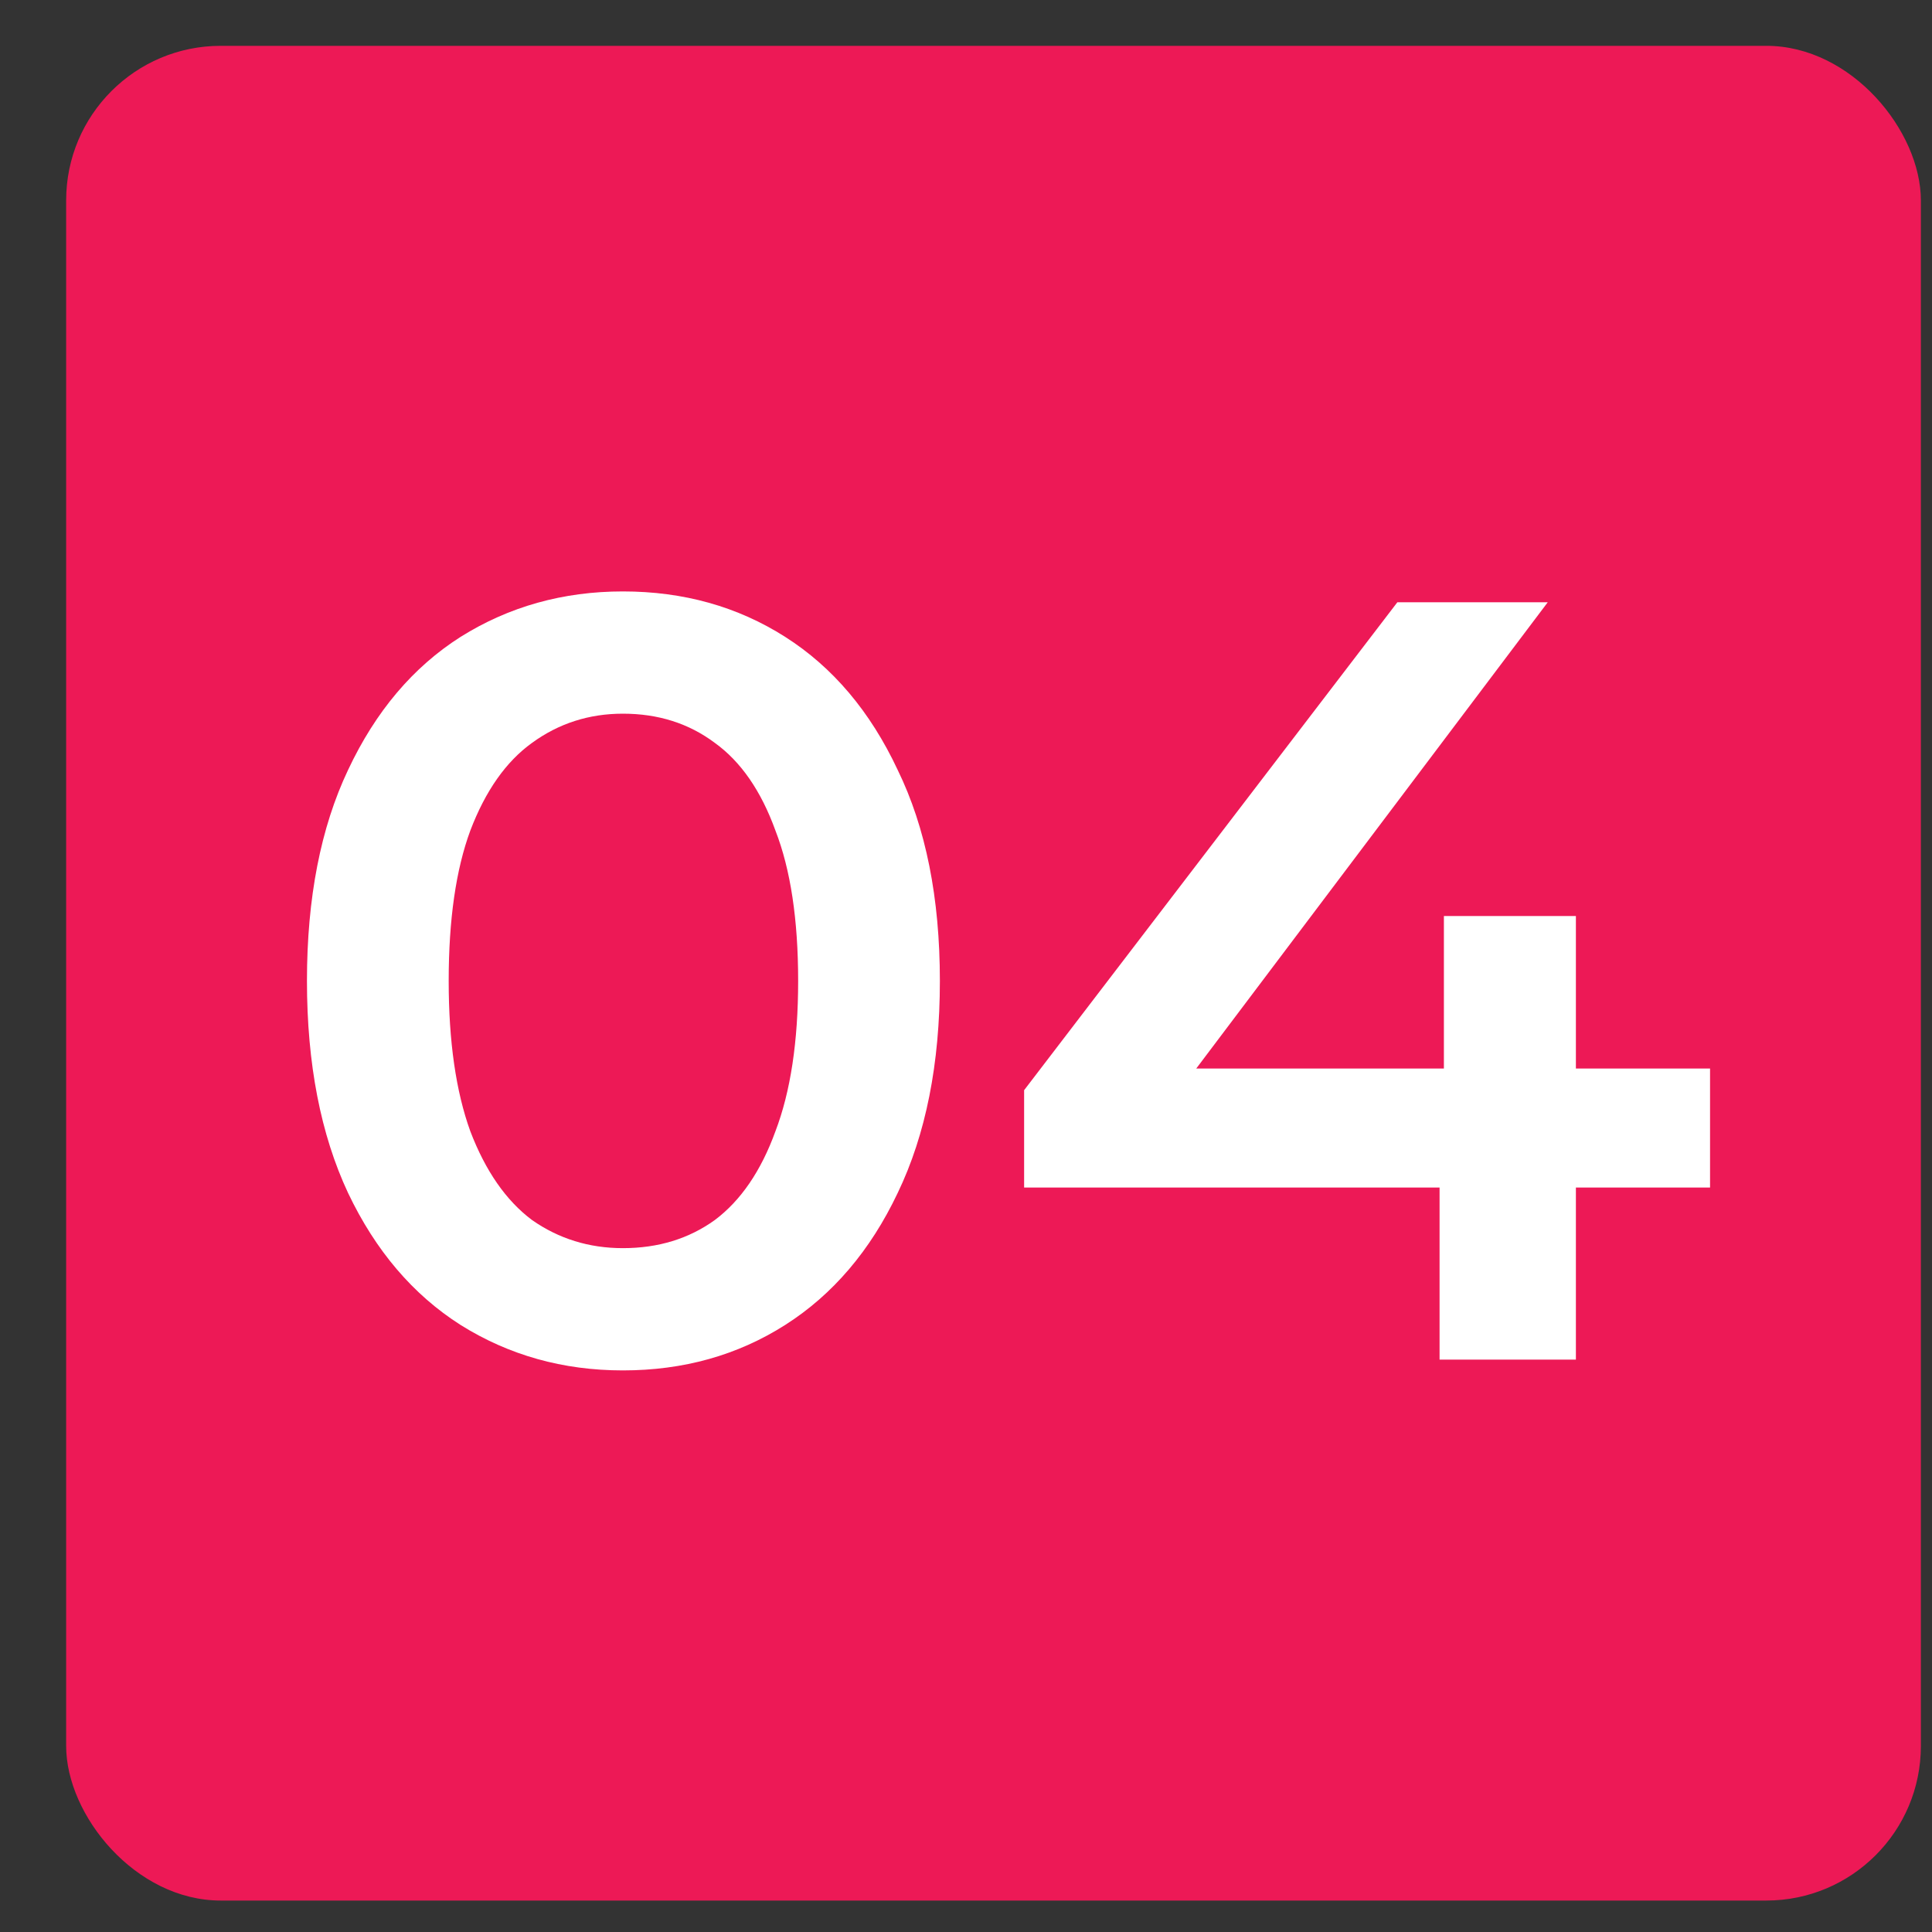
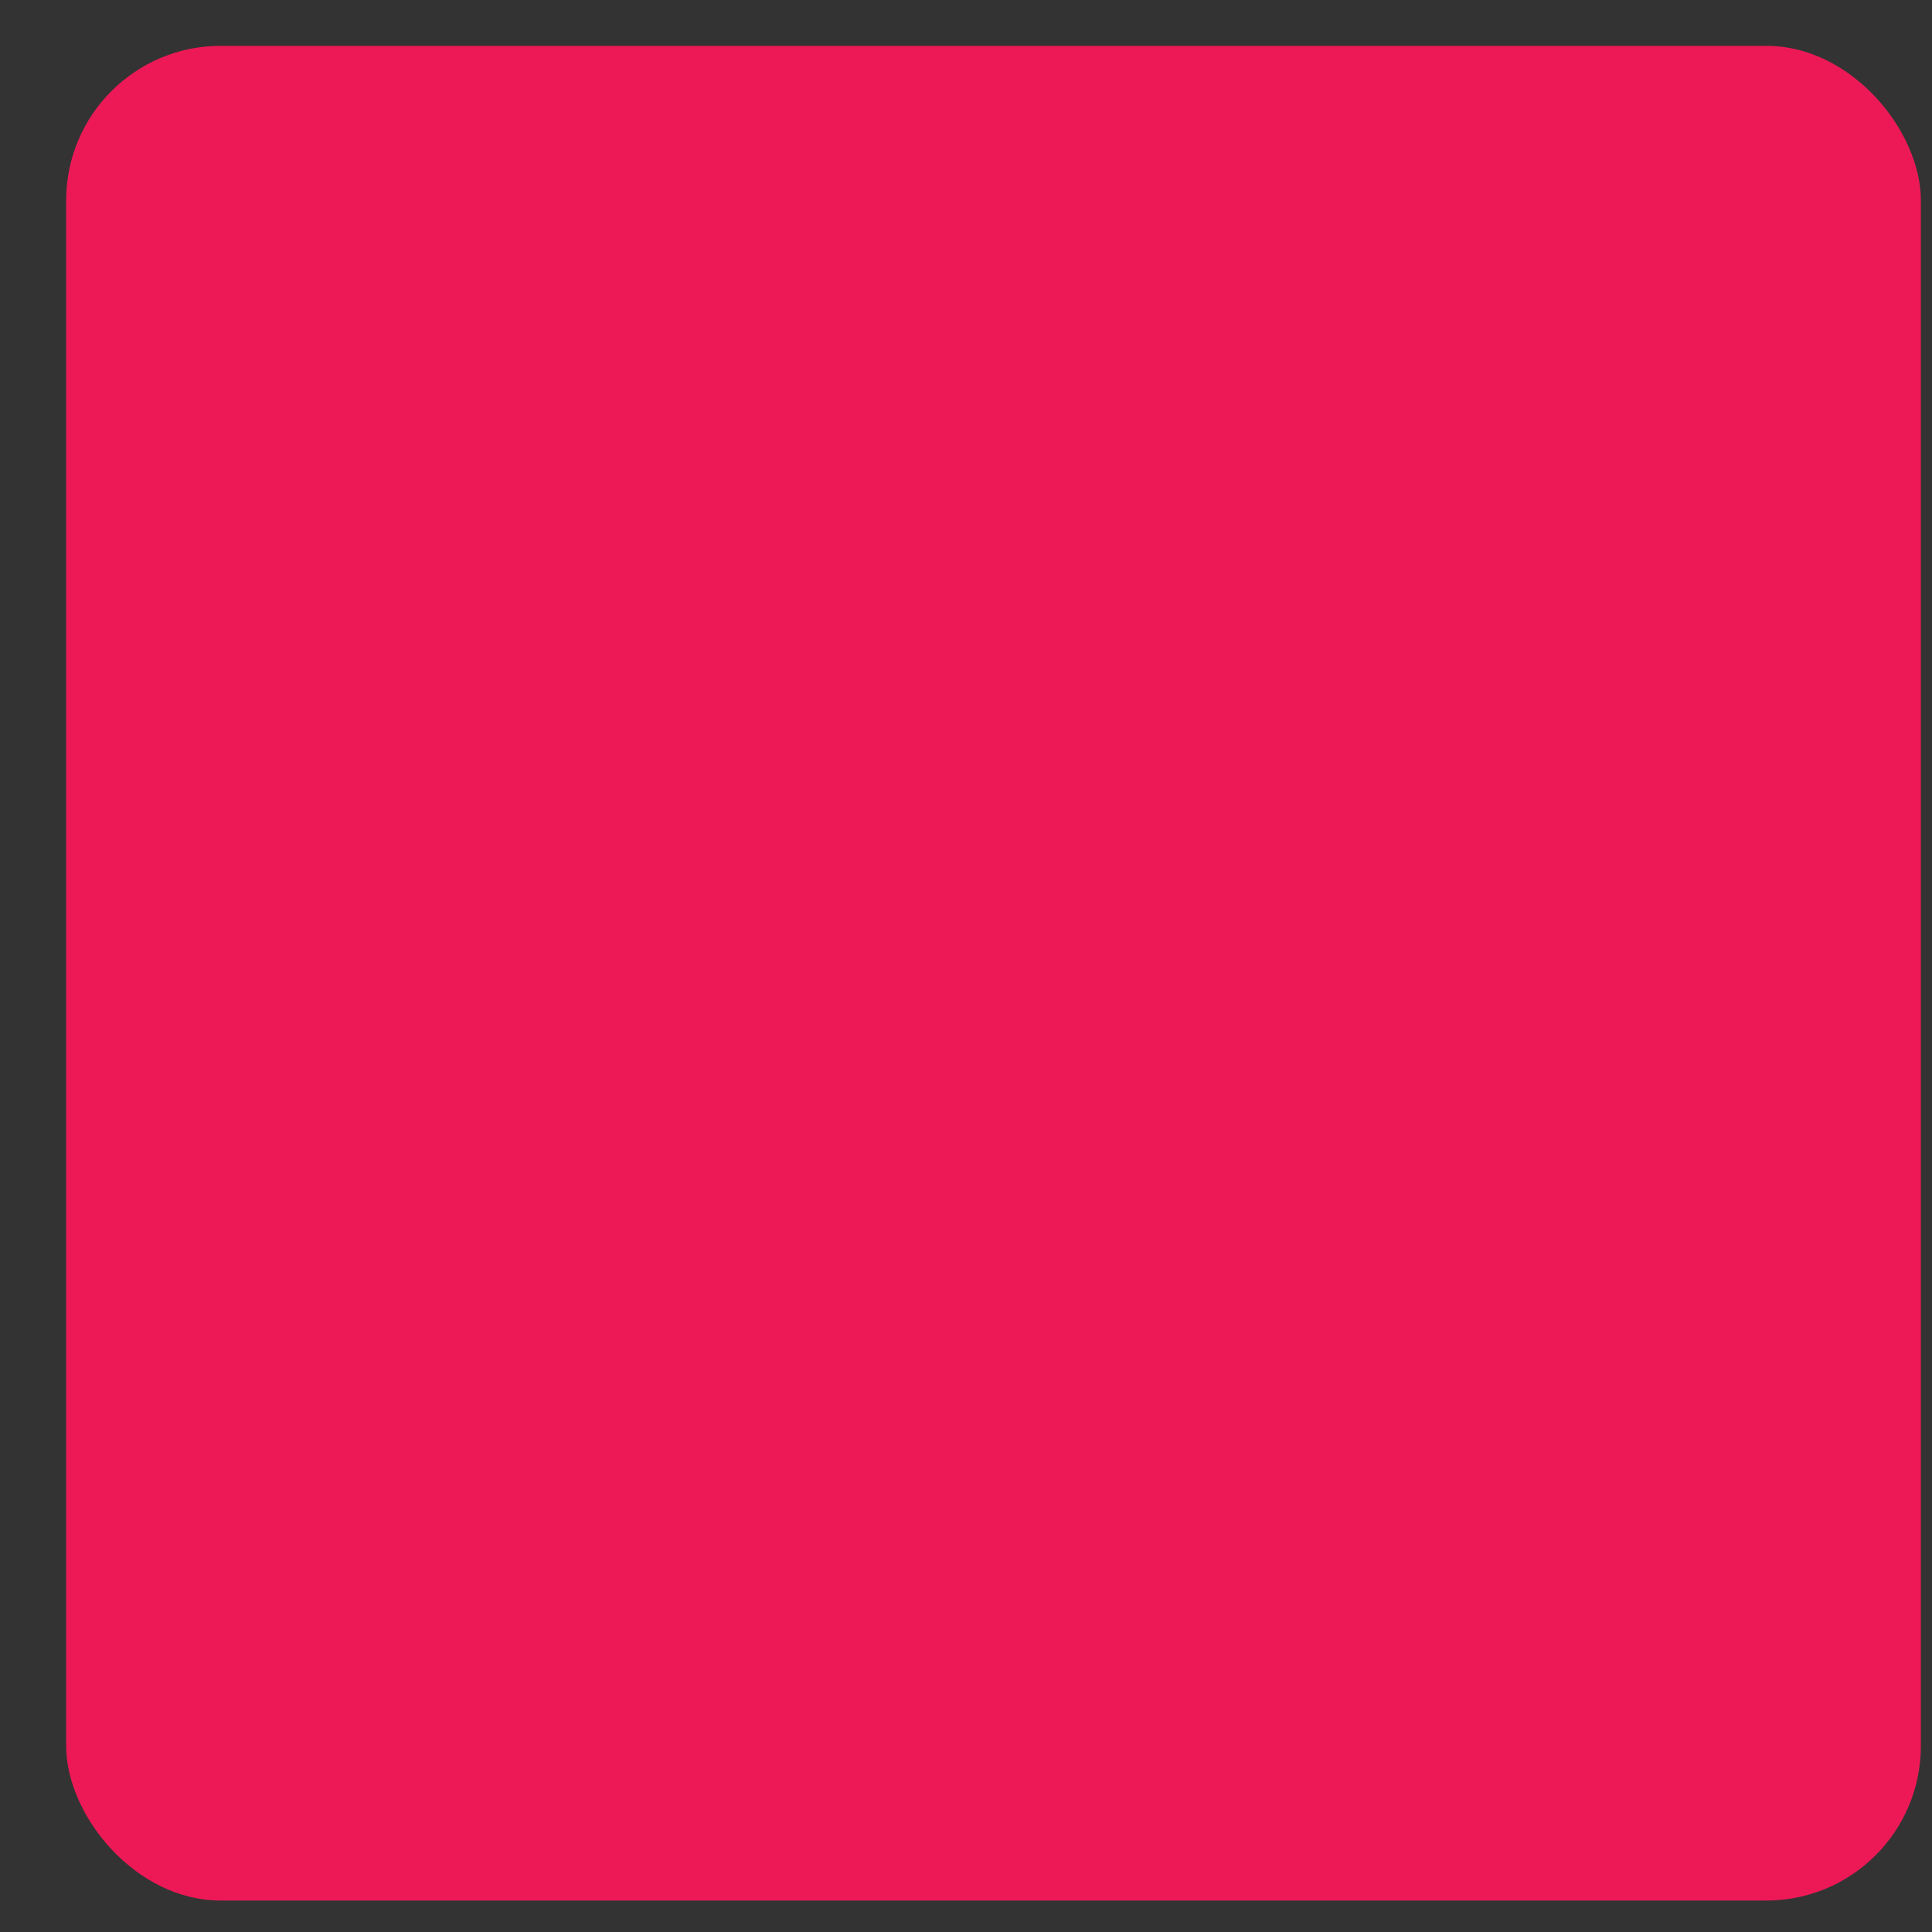
<svg xmlns="http://www.w3.org/2000/svg" width="25" height="25" viewBox="0 0 25 25" fill="none">
  <rect x="0" y="0" width="25" height="25" fill="#333333" stroke="none" />
  <rect x="0.856" y="0.593" width="24" height="24" rx="2" fill="#ED1956" />
-   <path d="M8.06 17.733C7.286 17.733 6.586 17.537 5.96 17.145C5.344 16.753 4.859 16.183 4.504 15.437C4.15 14.681 3.972 13.766 3.972 12.693C3.972 11.619 4.15 10.709 4.504 9.963C4.859 9.207 5.344 8.633 5.96 8.241C6.586 7.849 7.286 7.653 8.06 7.653C8.844 7.653 9.544 7.849 10.16 8.241C10.776 8.633 11.262 9.207 11.616 9.963C11.98 10.709 12.162 11.619 12.162 12.693C12.162 13.766 11.98 14.681 11.616 15.437C11.262 16.183 10.776 16.753 10.16 17.145C9.544 17.537 8.844 17.733 8.06 17.733ZM8.06 16.151C8.518 16.151 8.914 16.029 9.25 15.787C9.586 15.535 9.848 15.152 10.034 14.639C10.23 14.125 10.328 13.477 10.328 12.693C10.328 11.899 10.23 11.251 10.034 10.747C9.848 10.233 9.586 9.855 9.25 9.613C8.914 9.361 8.518 9.235 8.06 9.235C7.622 9.235 7.23 9.361 6.884 9.613C6.548 9.855 6.282 10.233 6.086 10.747C5.9 11.251 5.806 11.899 5.806 12.693C5.806 13.477 5.9 14.125 6.086 14.639C6.282 15.152 6.548 15.535 6.884 15.787C7.23 16.029 7.622 16.151 8.06 16.151ZM13.252 15.367V14.107L18.082 7.793H20.028L15.268 14.107L14.358 13.827H22.128V15.367H13.252ZM18.628 17.593V15.367L18.684 13.827V11.853H20.392V17.593H18.628Z" fill="white" />
</svg>